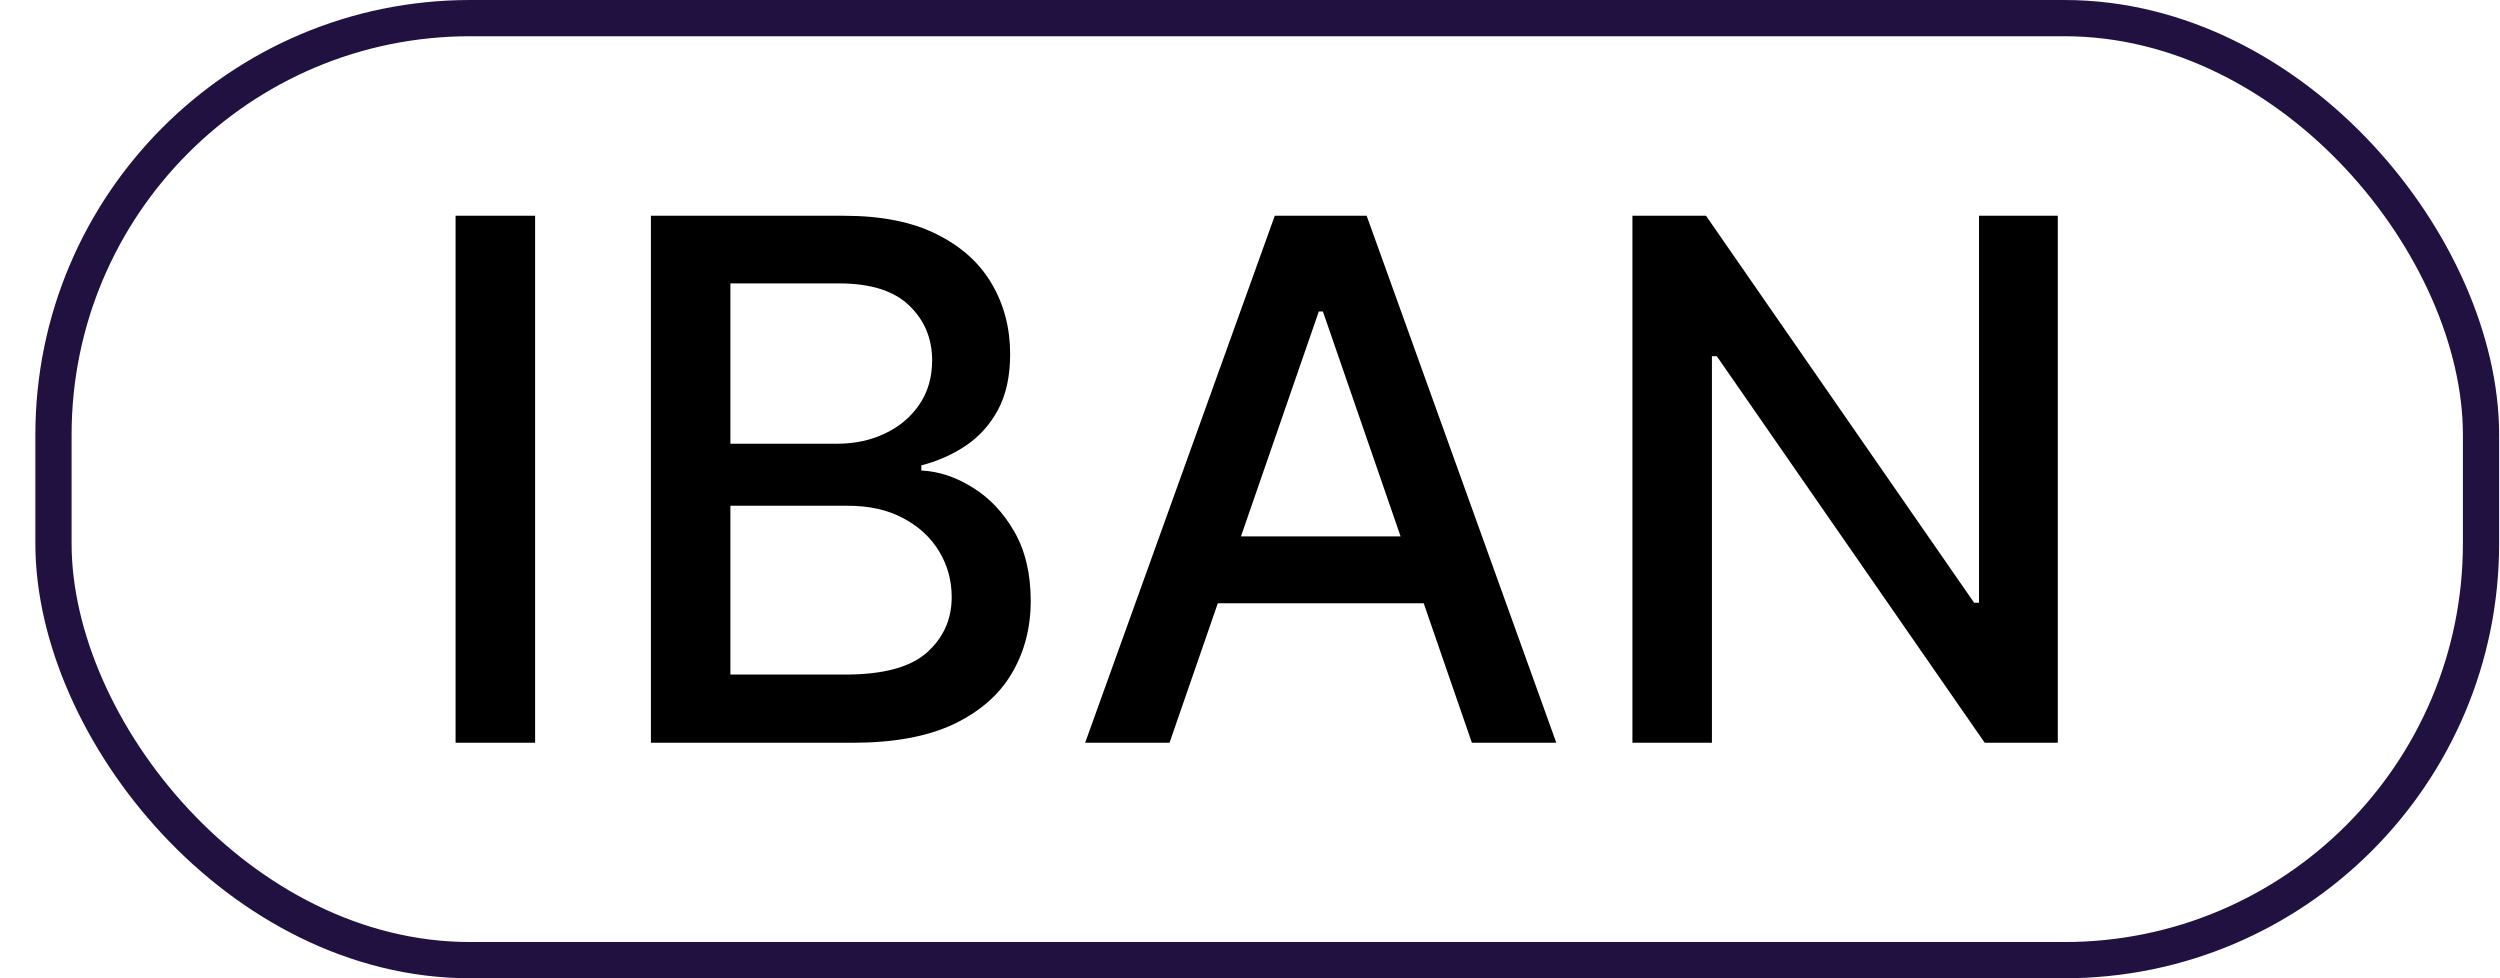
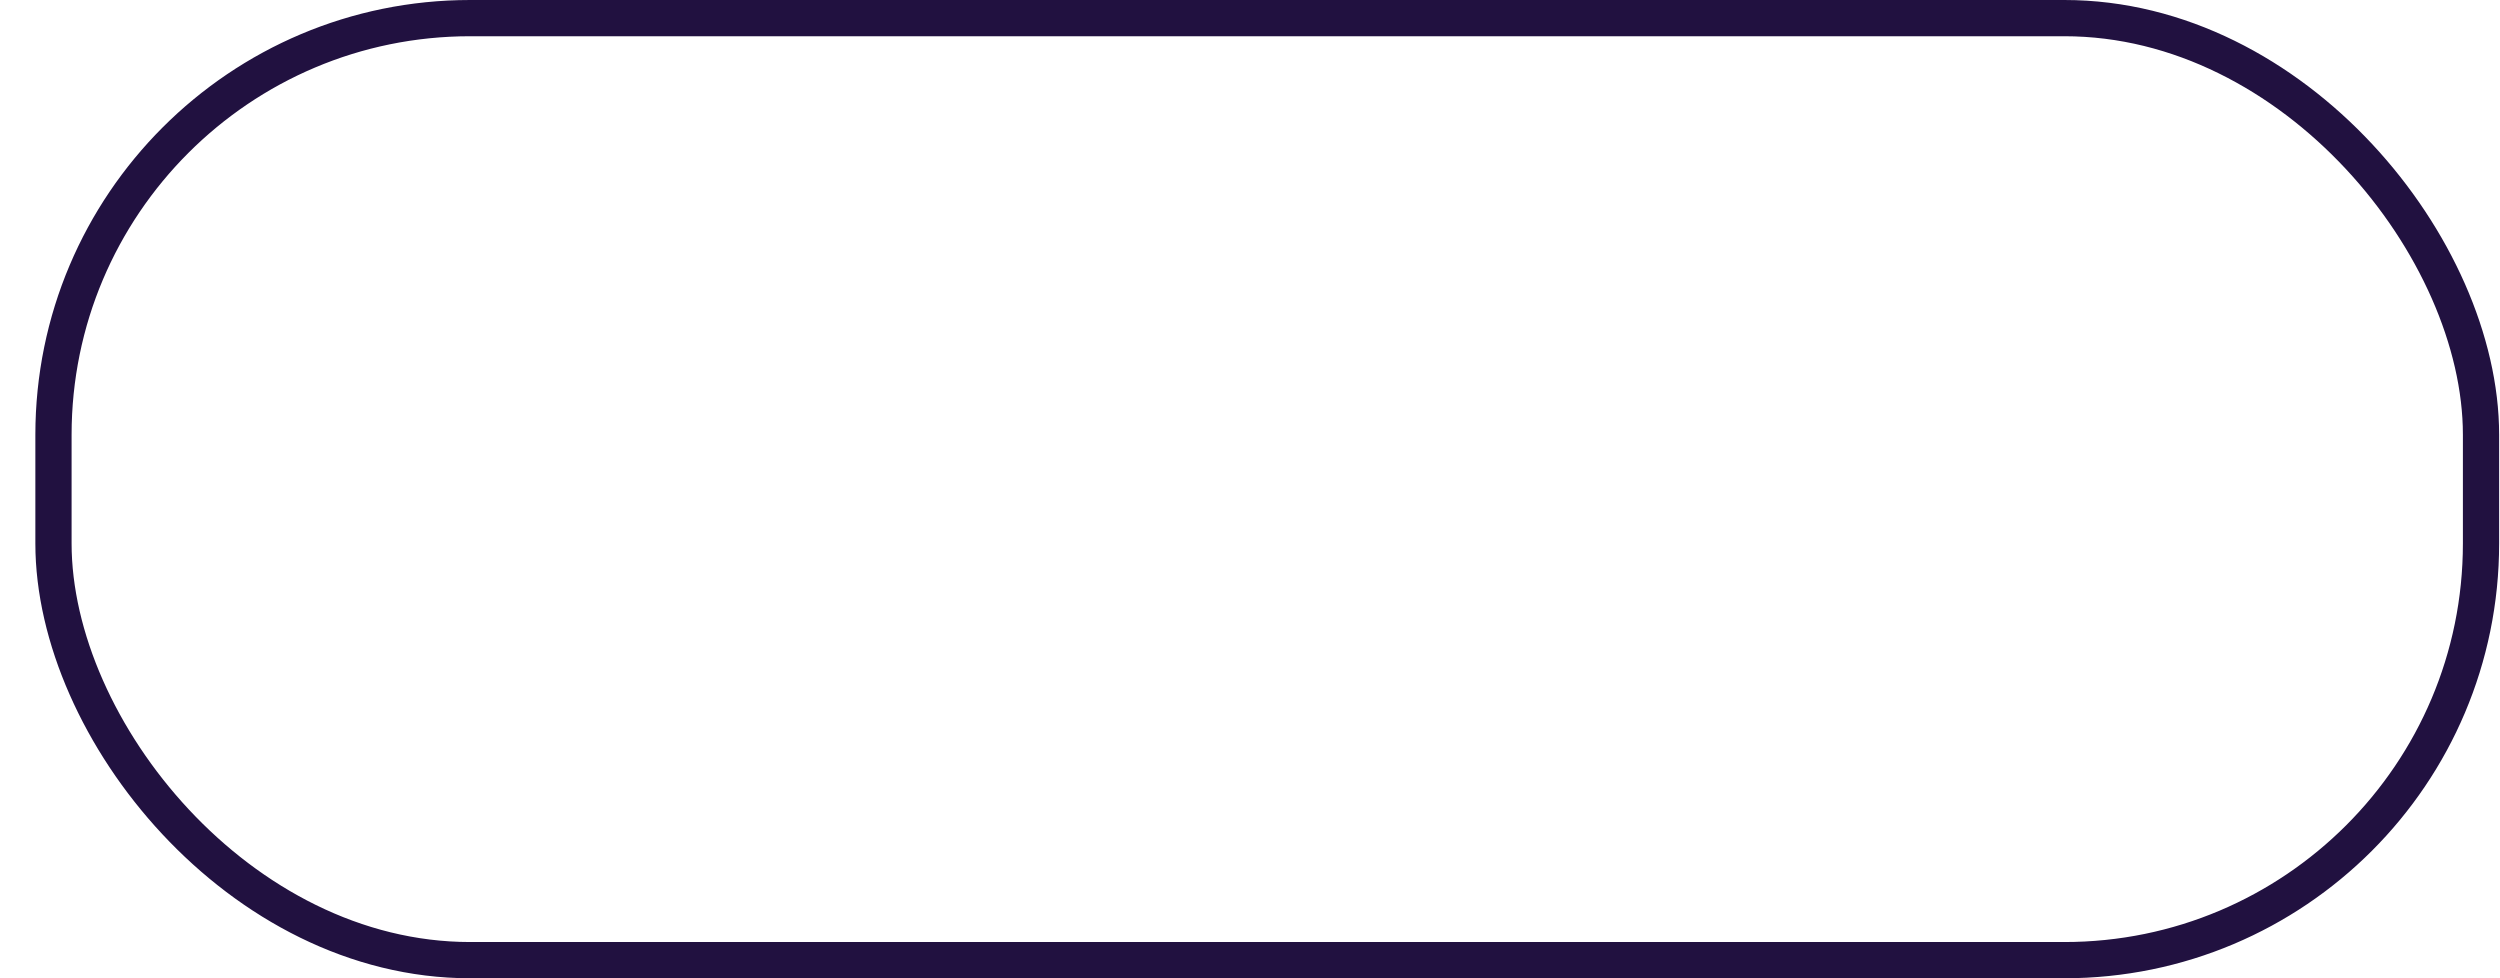
<svg xmlns="http://www.w3.org/2000/svg" width="69" height="27" viewBox="0 0 69 27" fill="none">
  <rect x="1.476" y="0.5" width="67" height="26" rx="11.5" stroke="#211140" />
-   <path d="M14.769 5.955V20.5H12.574V5.955H14.769ZM17.965 20.5V5.955H23.291C24.324 5.955 25.178 6.125 25.855 6.466C26.532 6.802 27.039 7.259 27.375 7.837C27.711 8.41 27.88 9.056 27.88 9.776C27.88 10.382 27.768 10.893 27.546 11.31C27.323 11.722 27.025 12.053 26.651 12.304C26.282 12.55 25.874 12.73 25.429 12.844V12.986C25.912 13.009 26.383 13.166 26.843 13.454C27.307 13.739 27.69 14.143 27.993 14.669C28.296 15.195 28.448 15.834 28.448 16.587C28.448 17.33 28.273 17.998 27.922 18.59C27.576 19.177 27.041 19.643 26.317 19.989C25.593 20.329 24.667 20.5 23.54 20.5H17.965ZM20.159 18.618H23.327C24.378 18.618 25.131 18.414 25.585 18.007C26.04 17.6 26.267 17.091 26.267 16.48C26.267 16.021 26.151 15.599 25.919 15.216C25.687 14.832 25.356 14.527 24.925 14.3C24.499 14.072 23.992 13.959 23.405 13.959H20.159V18.618ZM20.159 12.247H23.1C23.592 12.247 24.035 12.152 24.428 11.963C24.826 11.774 25.14 11.508 25.372 11.168C25.609 10.822 25.727 10.415 25.727 9.946C25.727 9.345 25.517 8.84 25.095 8.433C24.674 8.026 24.028 7.822 23.157 7.822H20.159V12.247ZM32.279 20.5H29.95L35.184 5.955H37.72L42.954 20.5H40.624L36.512 8.597H36.399L32.279 20.5ZM32.67 14.804H40.227V16.651H32.67V14.804ZM56.795 5.955V20.5H54.778L47.384 9.832H47.249V20.5H45.055V5.955H47.086L54.486 16.636H54.621V5.955H56.795Z" fill="black" />
</svg>